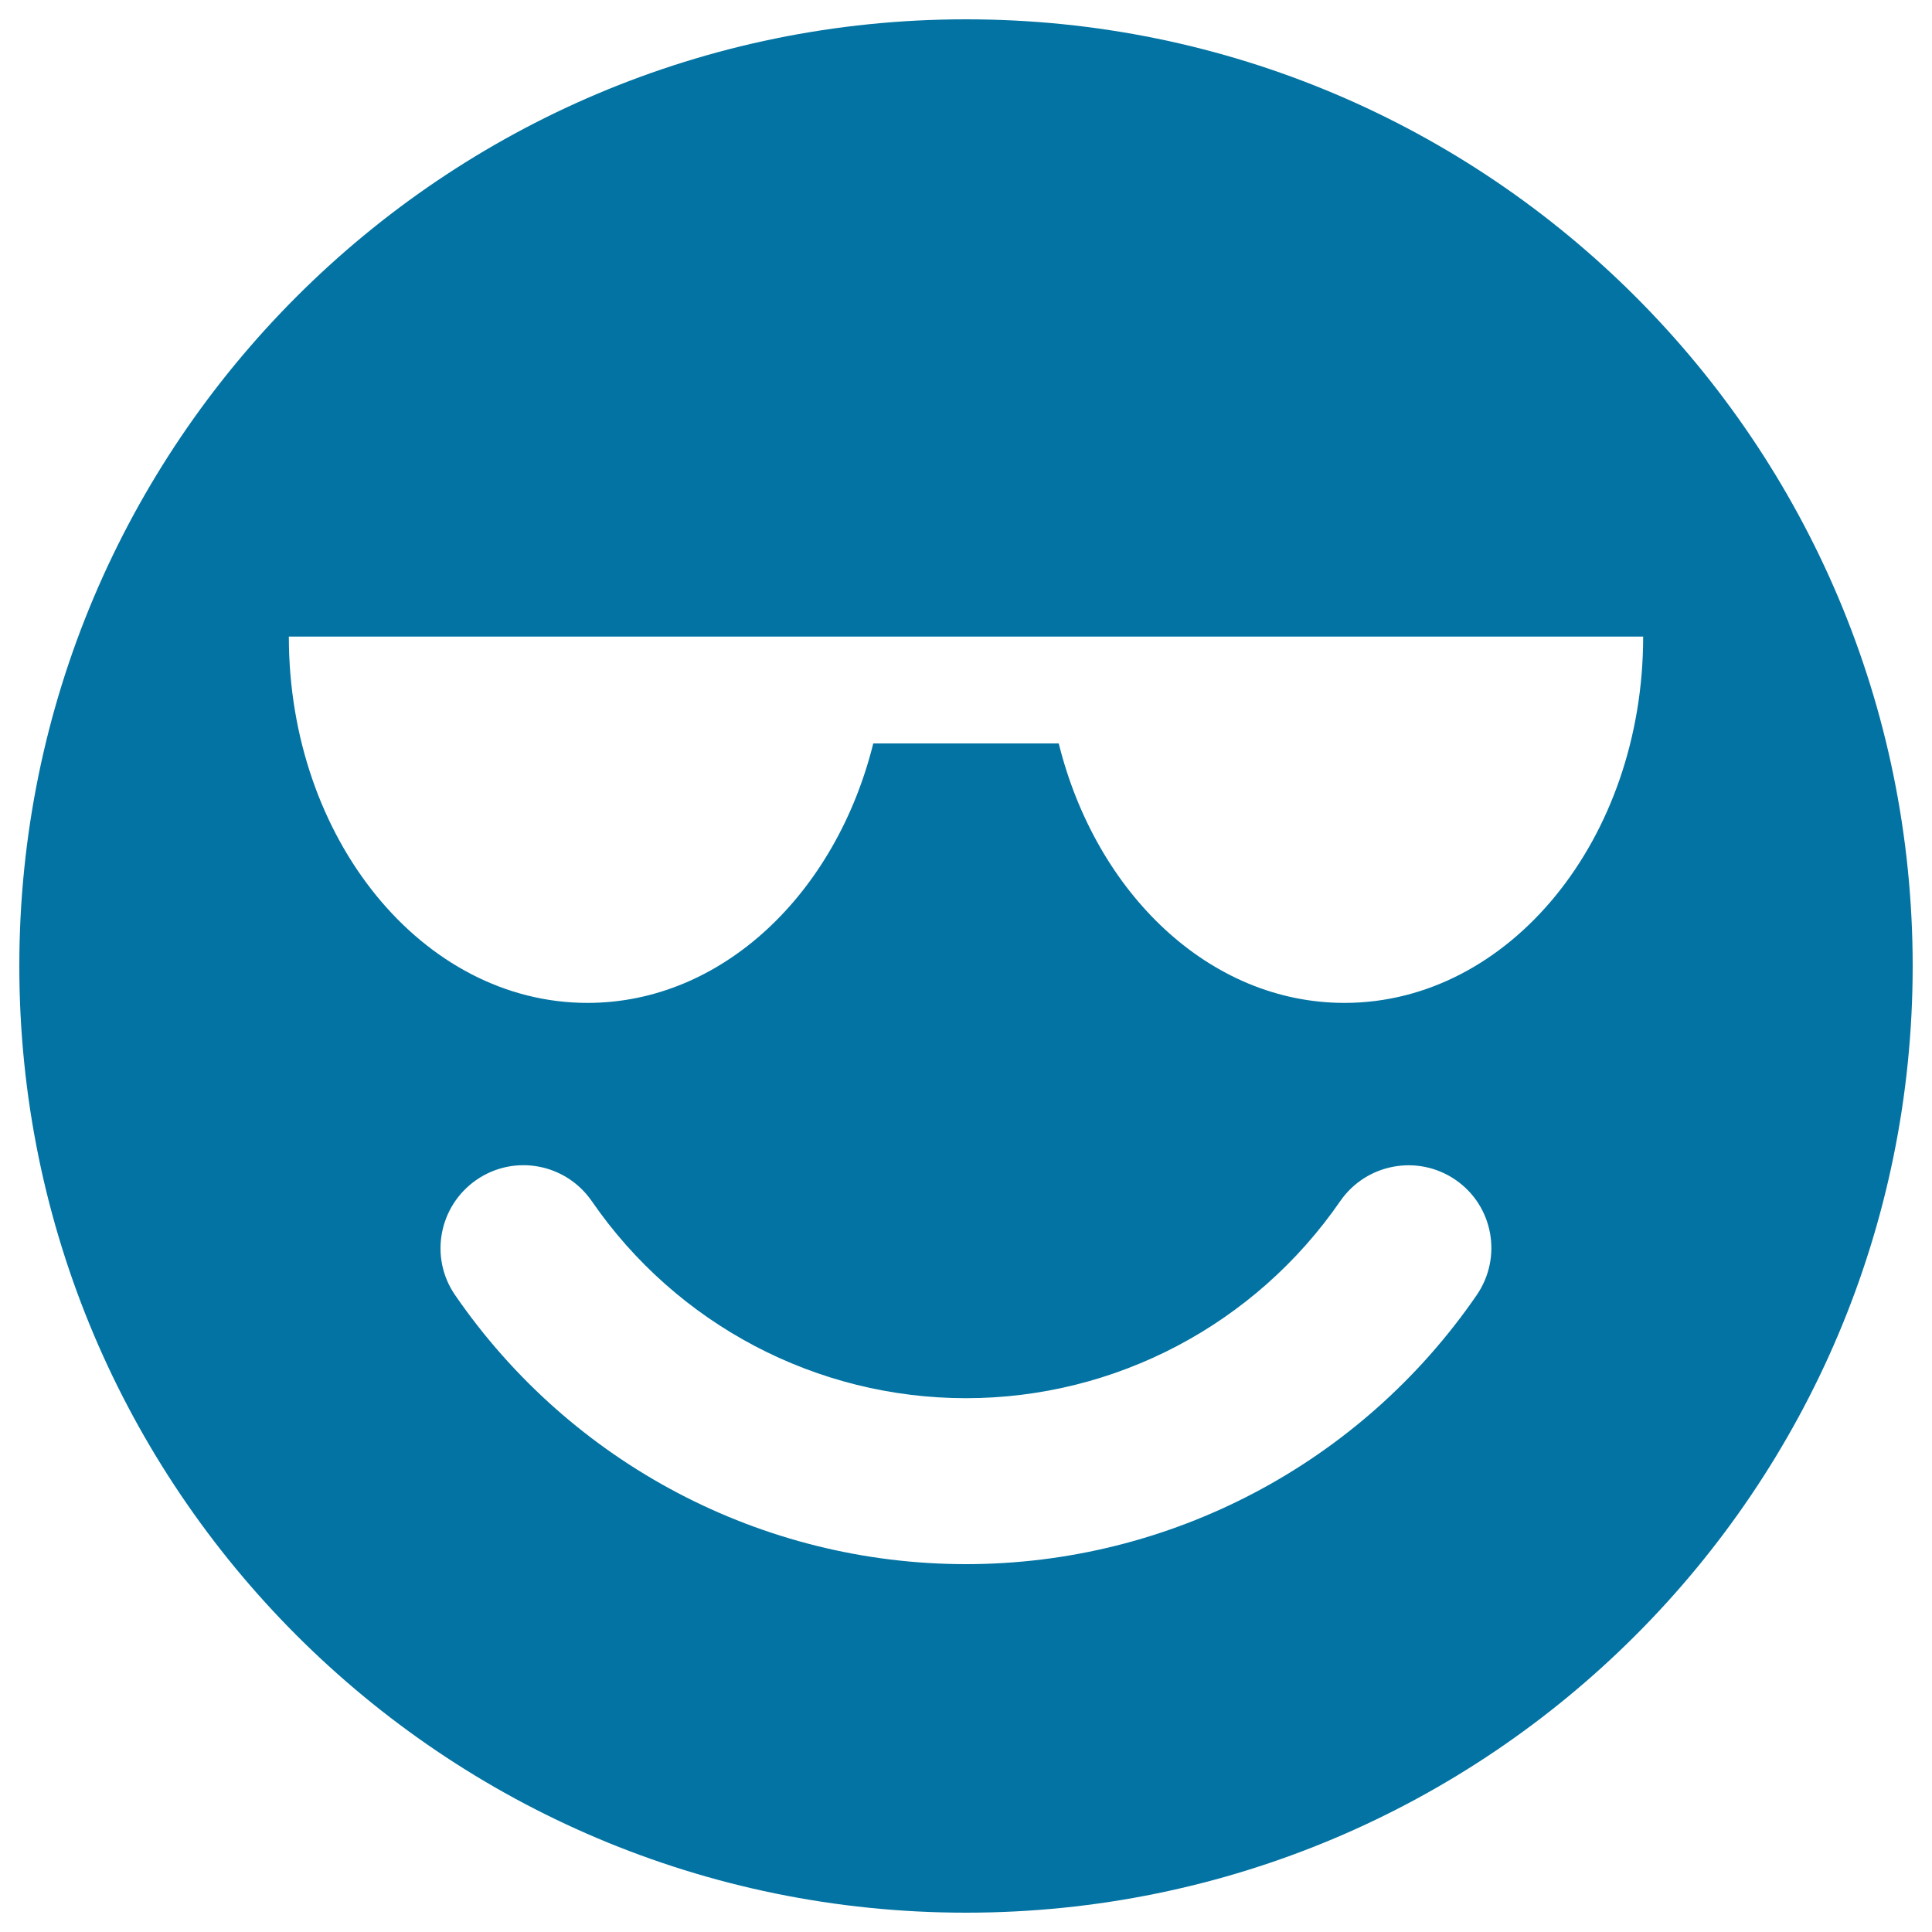
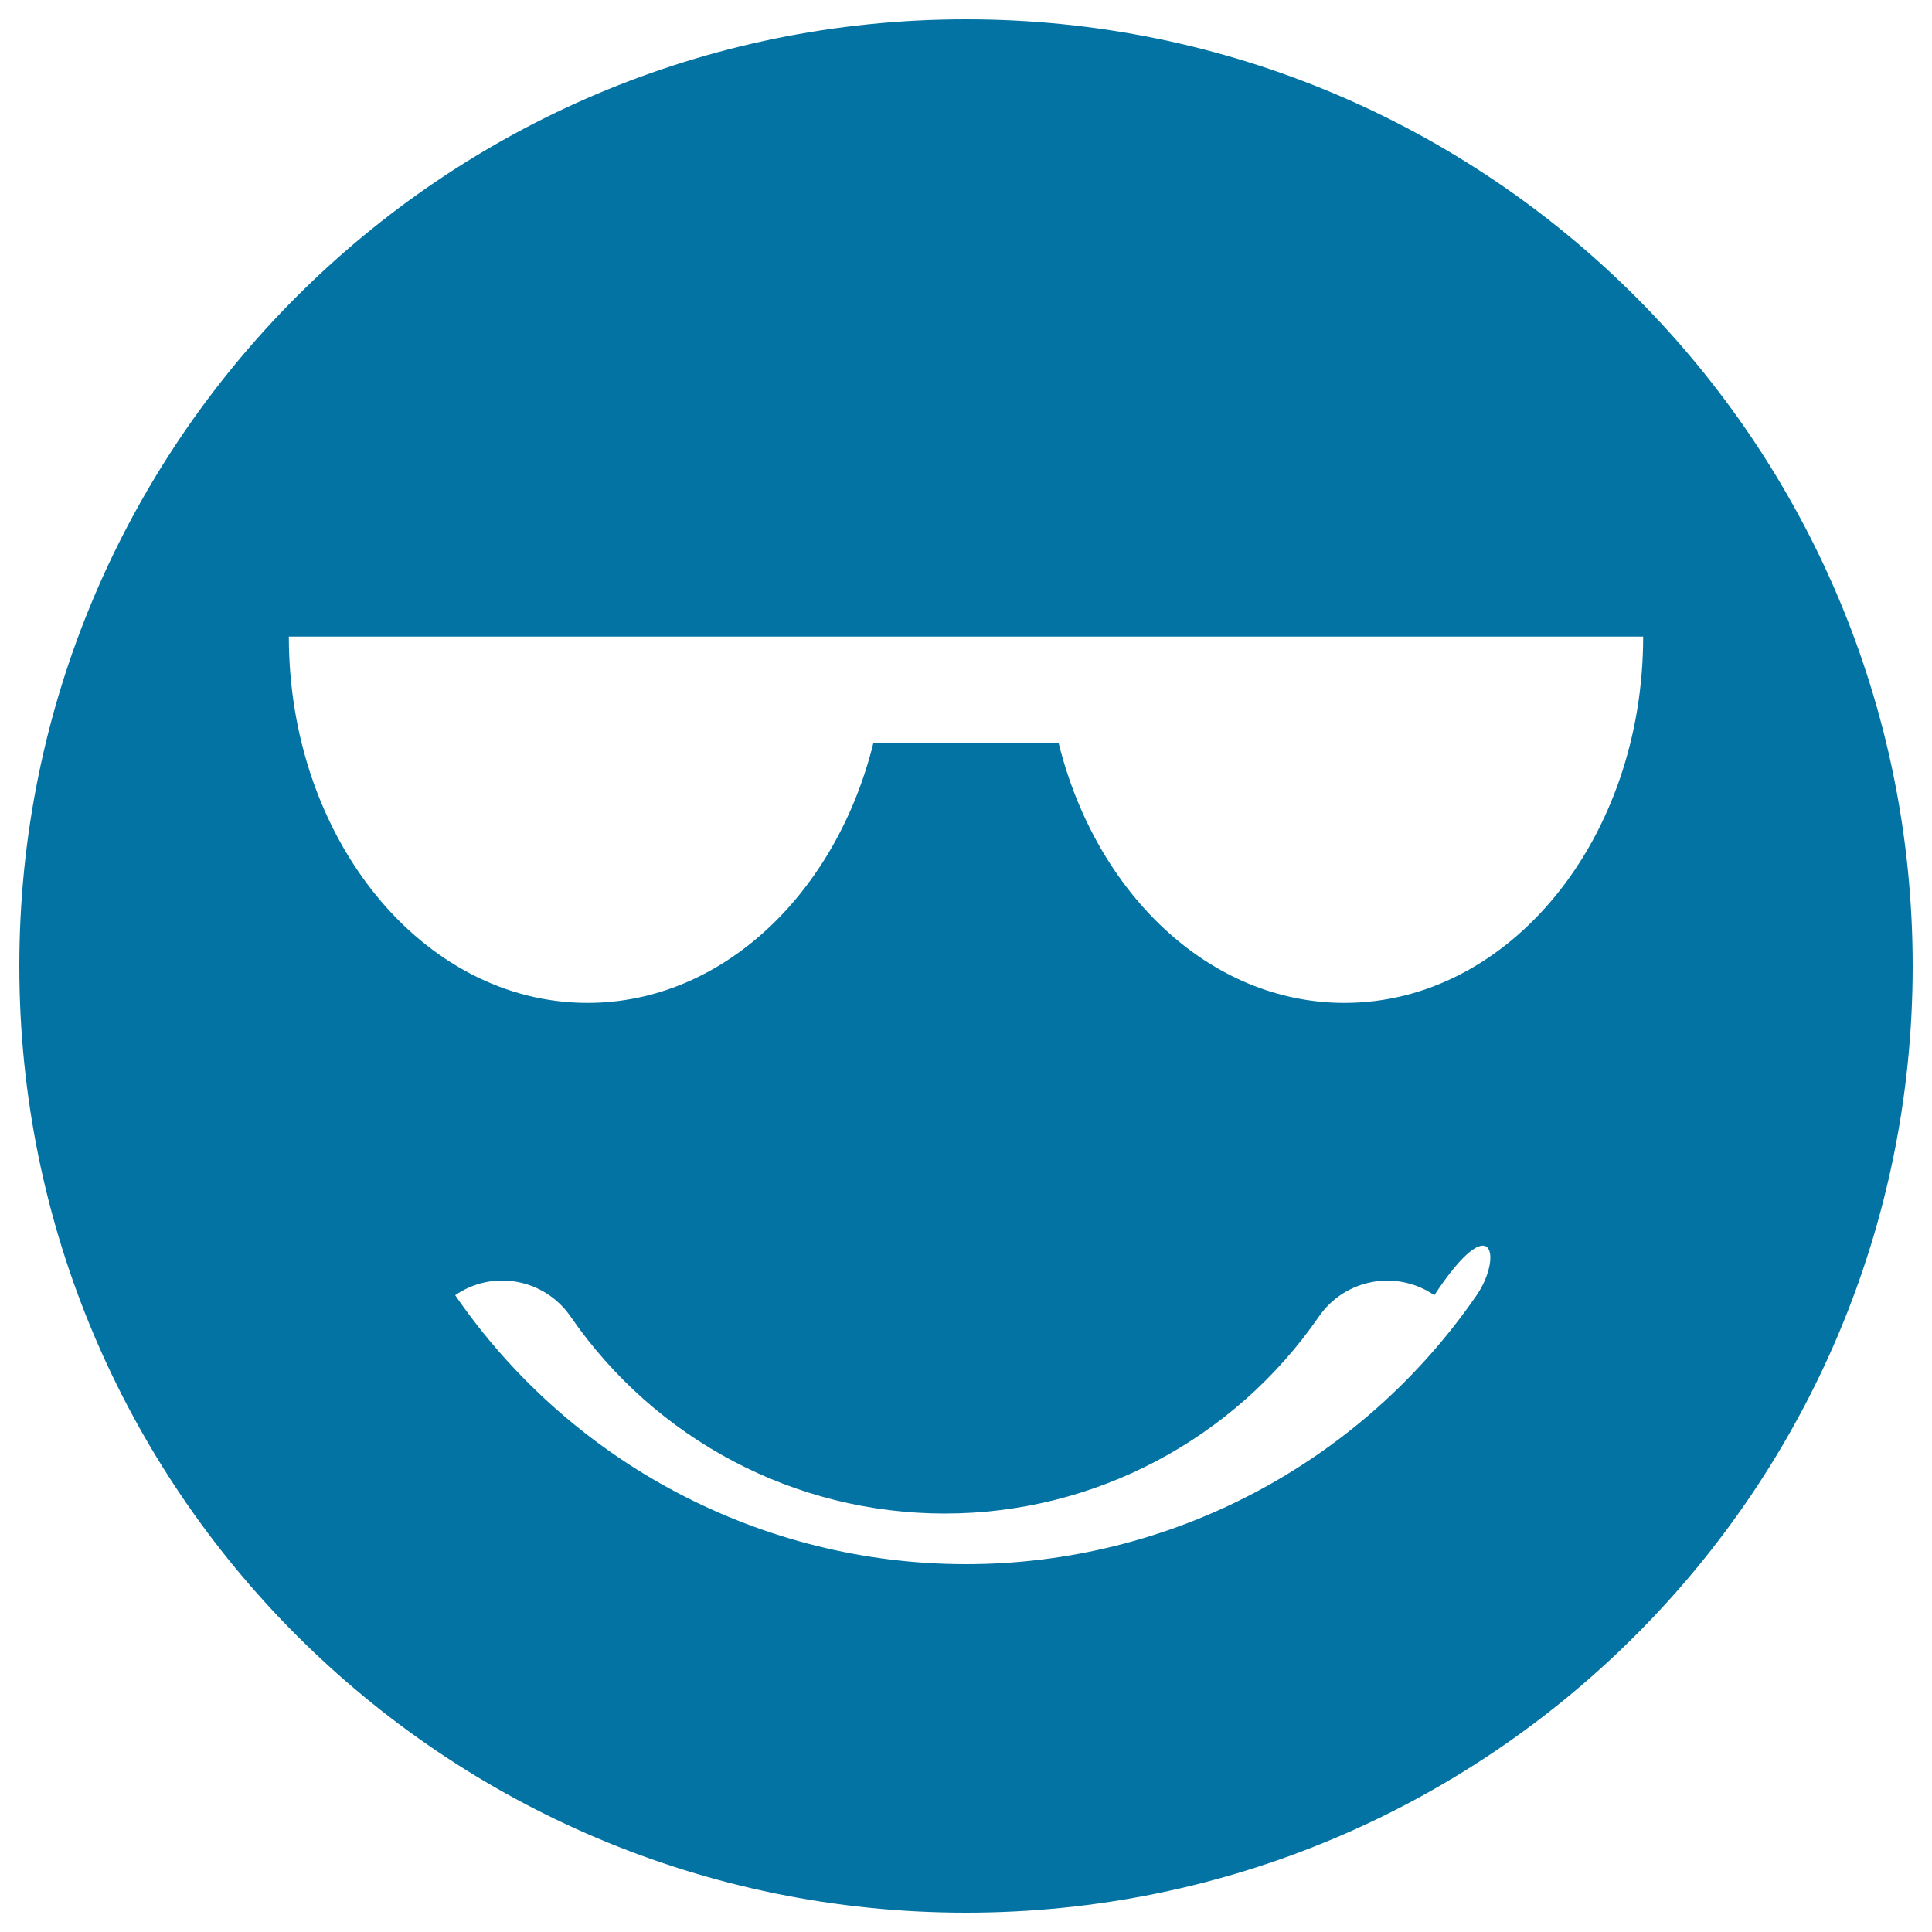
<svg xmlns="http://www.w3.org/2000/svg" viewBox="0 0 1000 1000" style="fill:#0273a2">
  <title>Smile Face With Sunglasses SVG icon</title>
  <g>
-     <path d="M500,10C229.4,10,10,229.4,10,500s219.4,490,490,490c270.7,0,490-219.4,490-490S770.7,10,500,10z M764.3,670.4c-60,87.2-158.8,139.2-264.3,139.2c-105.6,0-204.4-52-264.4-139.2c-13.5-19.5-8.5-46.2,11-59.7c19.6-13.5,46.2-8.5,59.7,11c44,63.9,116.3,102,193.7,102c77.3,0,149.6-38.1,193.7-102c13.5-19.5,40.2-24.4,59.7-11C772.9,624.1,777.8,650.8,764.3,670.4z M695.9,519.1c-69.8,0-128.6-56.6-147.9-134.3h-96c-19.3,77.7-78.2,134.3-147.9,134.3c-85.4,0-154.6-84.9-154.6-189.6h213h96.2h82.4h89.4h220C850.5,434.2,781.3,519.1,695.9,519.1z" />
+     <path d="M500,10C229.4,10,10,229.4,10,500s219.4,490,490,490c270.7,0,490-219.4,490-490S770.7,10,500,10z M764.3,670.4c-60,87.2-158.8,139.2-264.3,139.2c-105.6,0-204.4-52-264.4-139.2c19.6-13.5,46.2-8.5,59.7,11c44,63.9,116.3,102,193.7,102c77.3,0,149.6-38.1,193.7-102c13.5-19.5,40.2-24.4,59.7-11C772.9,624.1,777.8,650.8,764.3,670.4z M695.9,519.1c-69.8,0-128.6-56.6-147.9-134.3h-96c-19.3,77.7-78.2,134.3-147.9,134.3c-85.4,0-154.6-84.9-154.6-189.6h213h96.2h82.4h89.4h220C850.5,434.2,781.3,519.1,695.9,519.1z" />
  </g>
</svg>